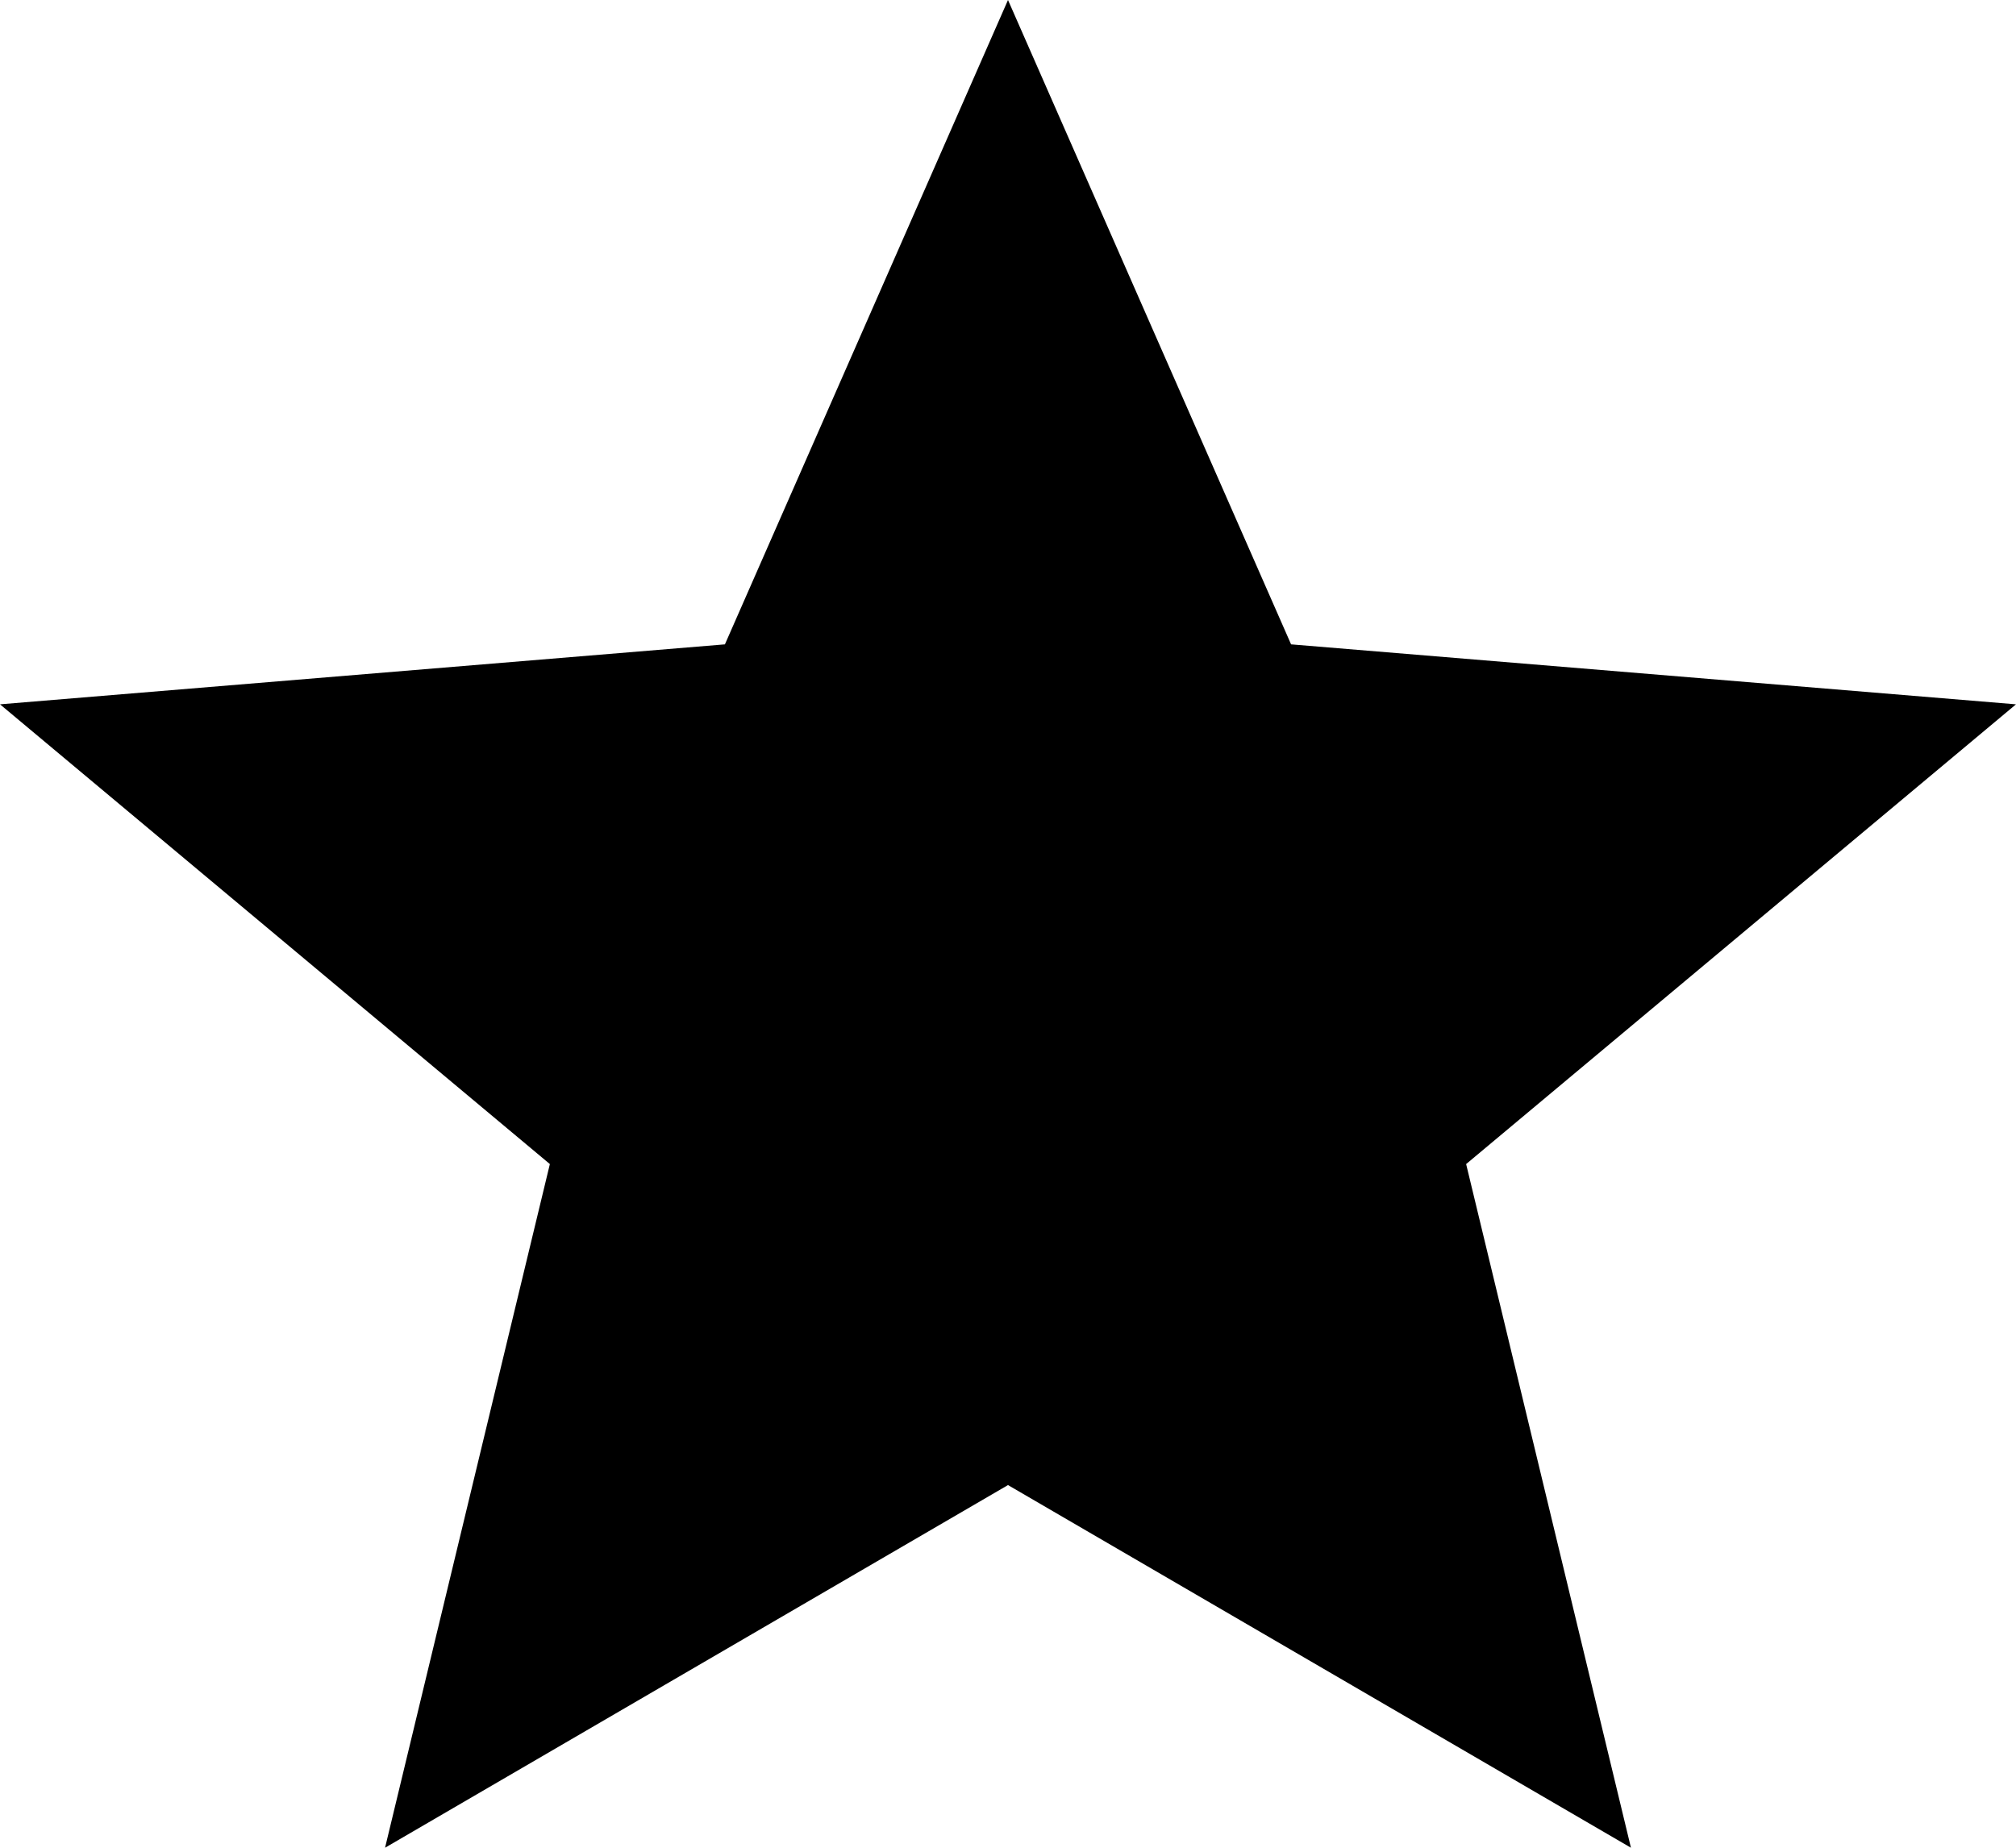
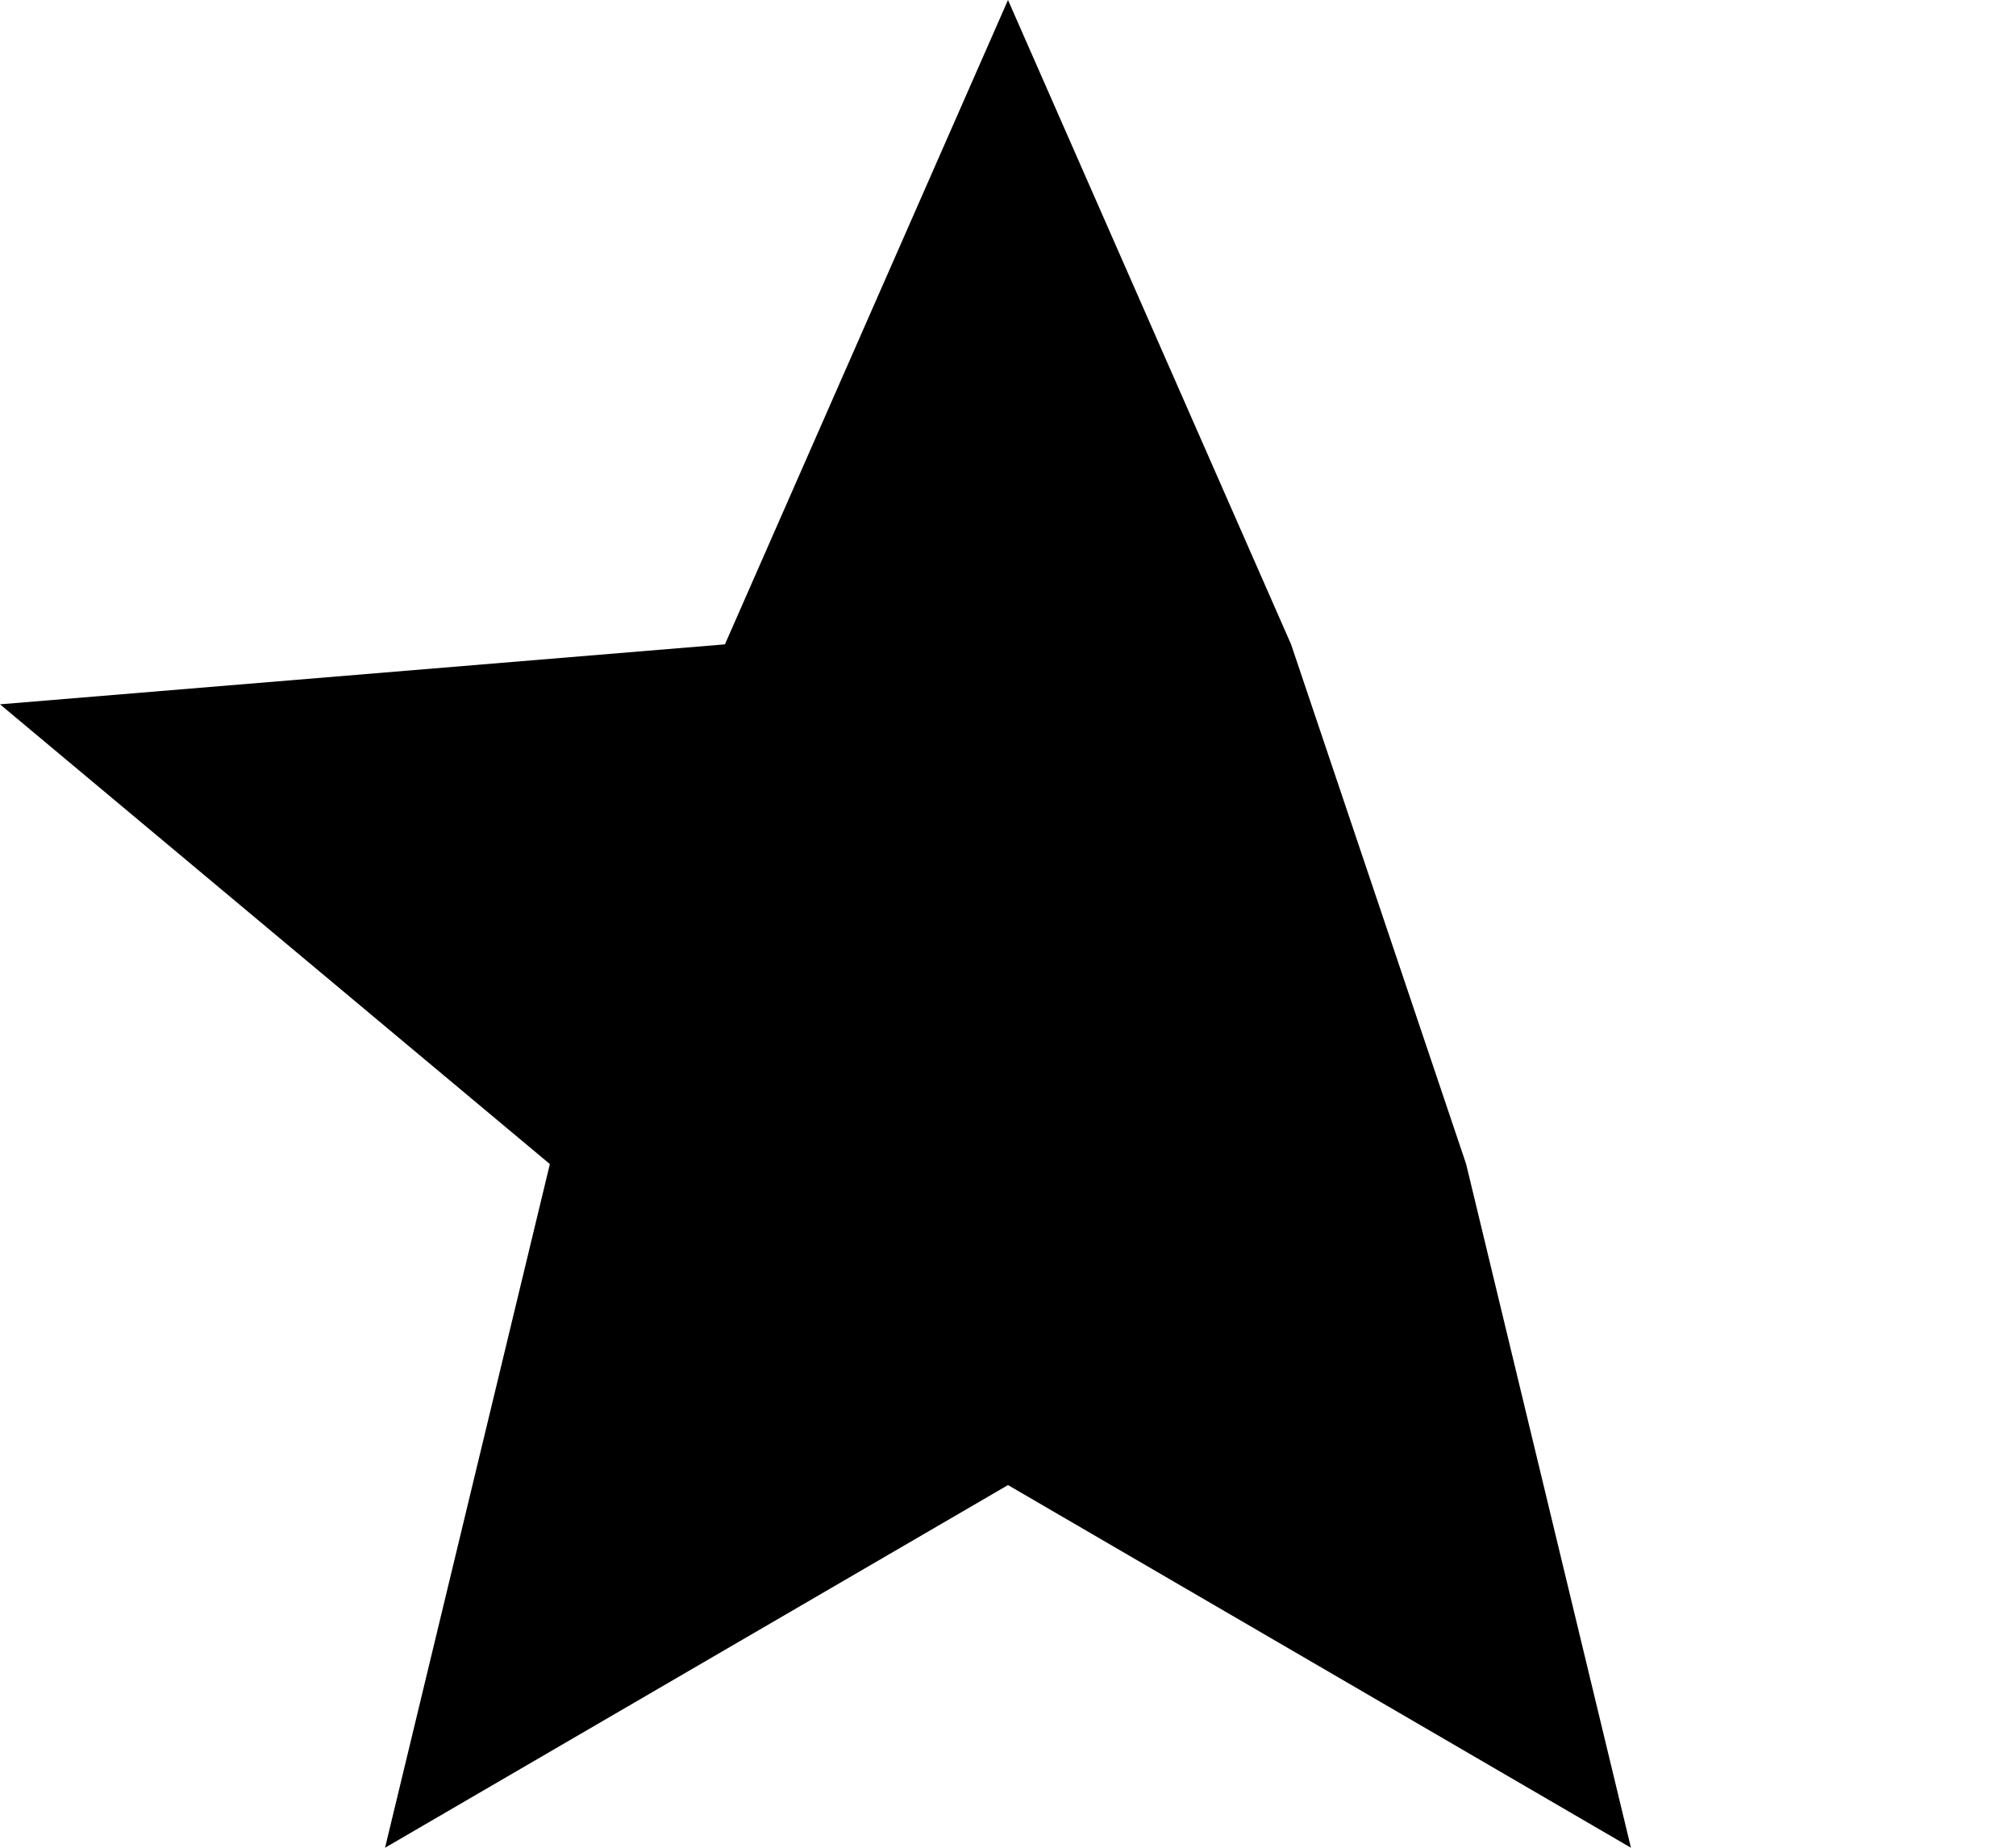
<svg xmlns="http://www.w3.org/2000/svg" id="star" viewBox="0 0 12 11">
-   <path fill-rule="evenodd" clip-rule="evenodd" d="M8.727 6.93L9.708 11L6 8.841L2.292 11L3.273 6.93L0 4.193L4.315 3.836L6 0L7.685 3.836L12 4.193L8.727 6.93Z" />
+   <path fill-rule="evenodd" clip-rule="evenodd" d="M8.727 6.93L9.708 11L6 8.841L2.292 11L3.273 6.93L0 4.193L4.315 3.836L6 0L7.685 3.836L8.727 6.93Z" />
</svg>